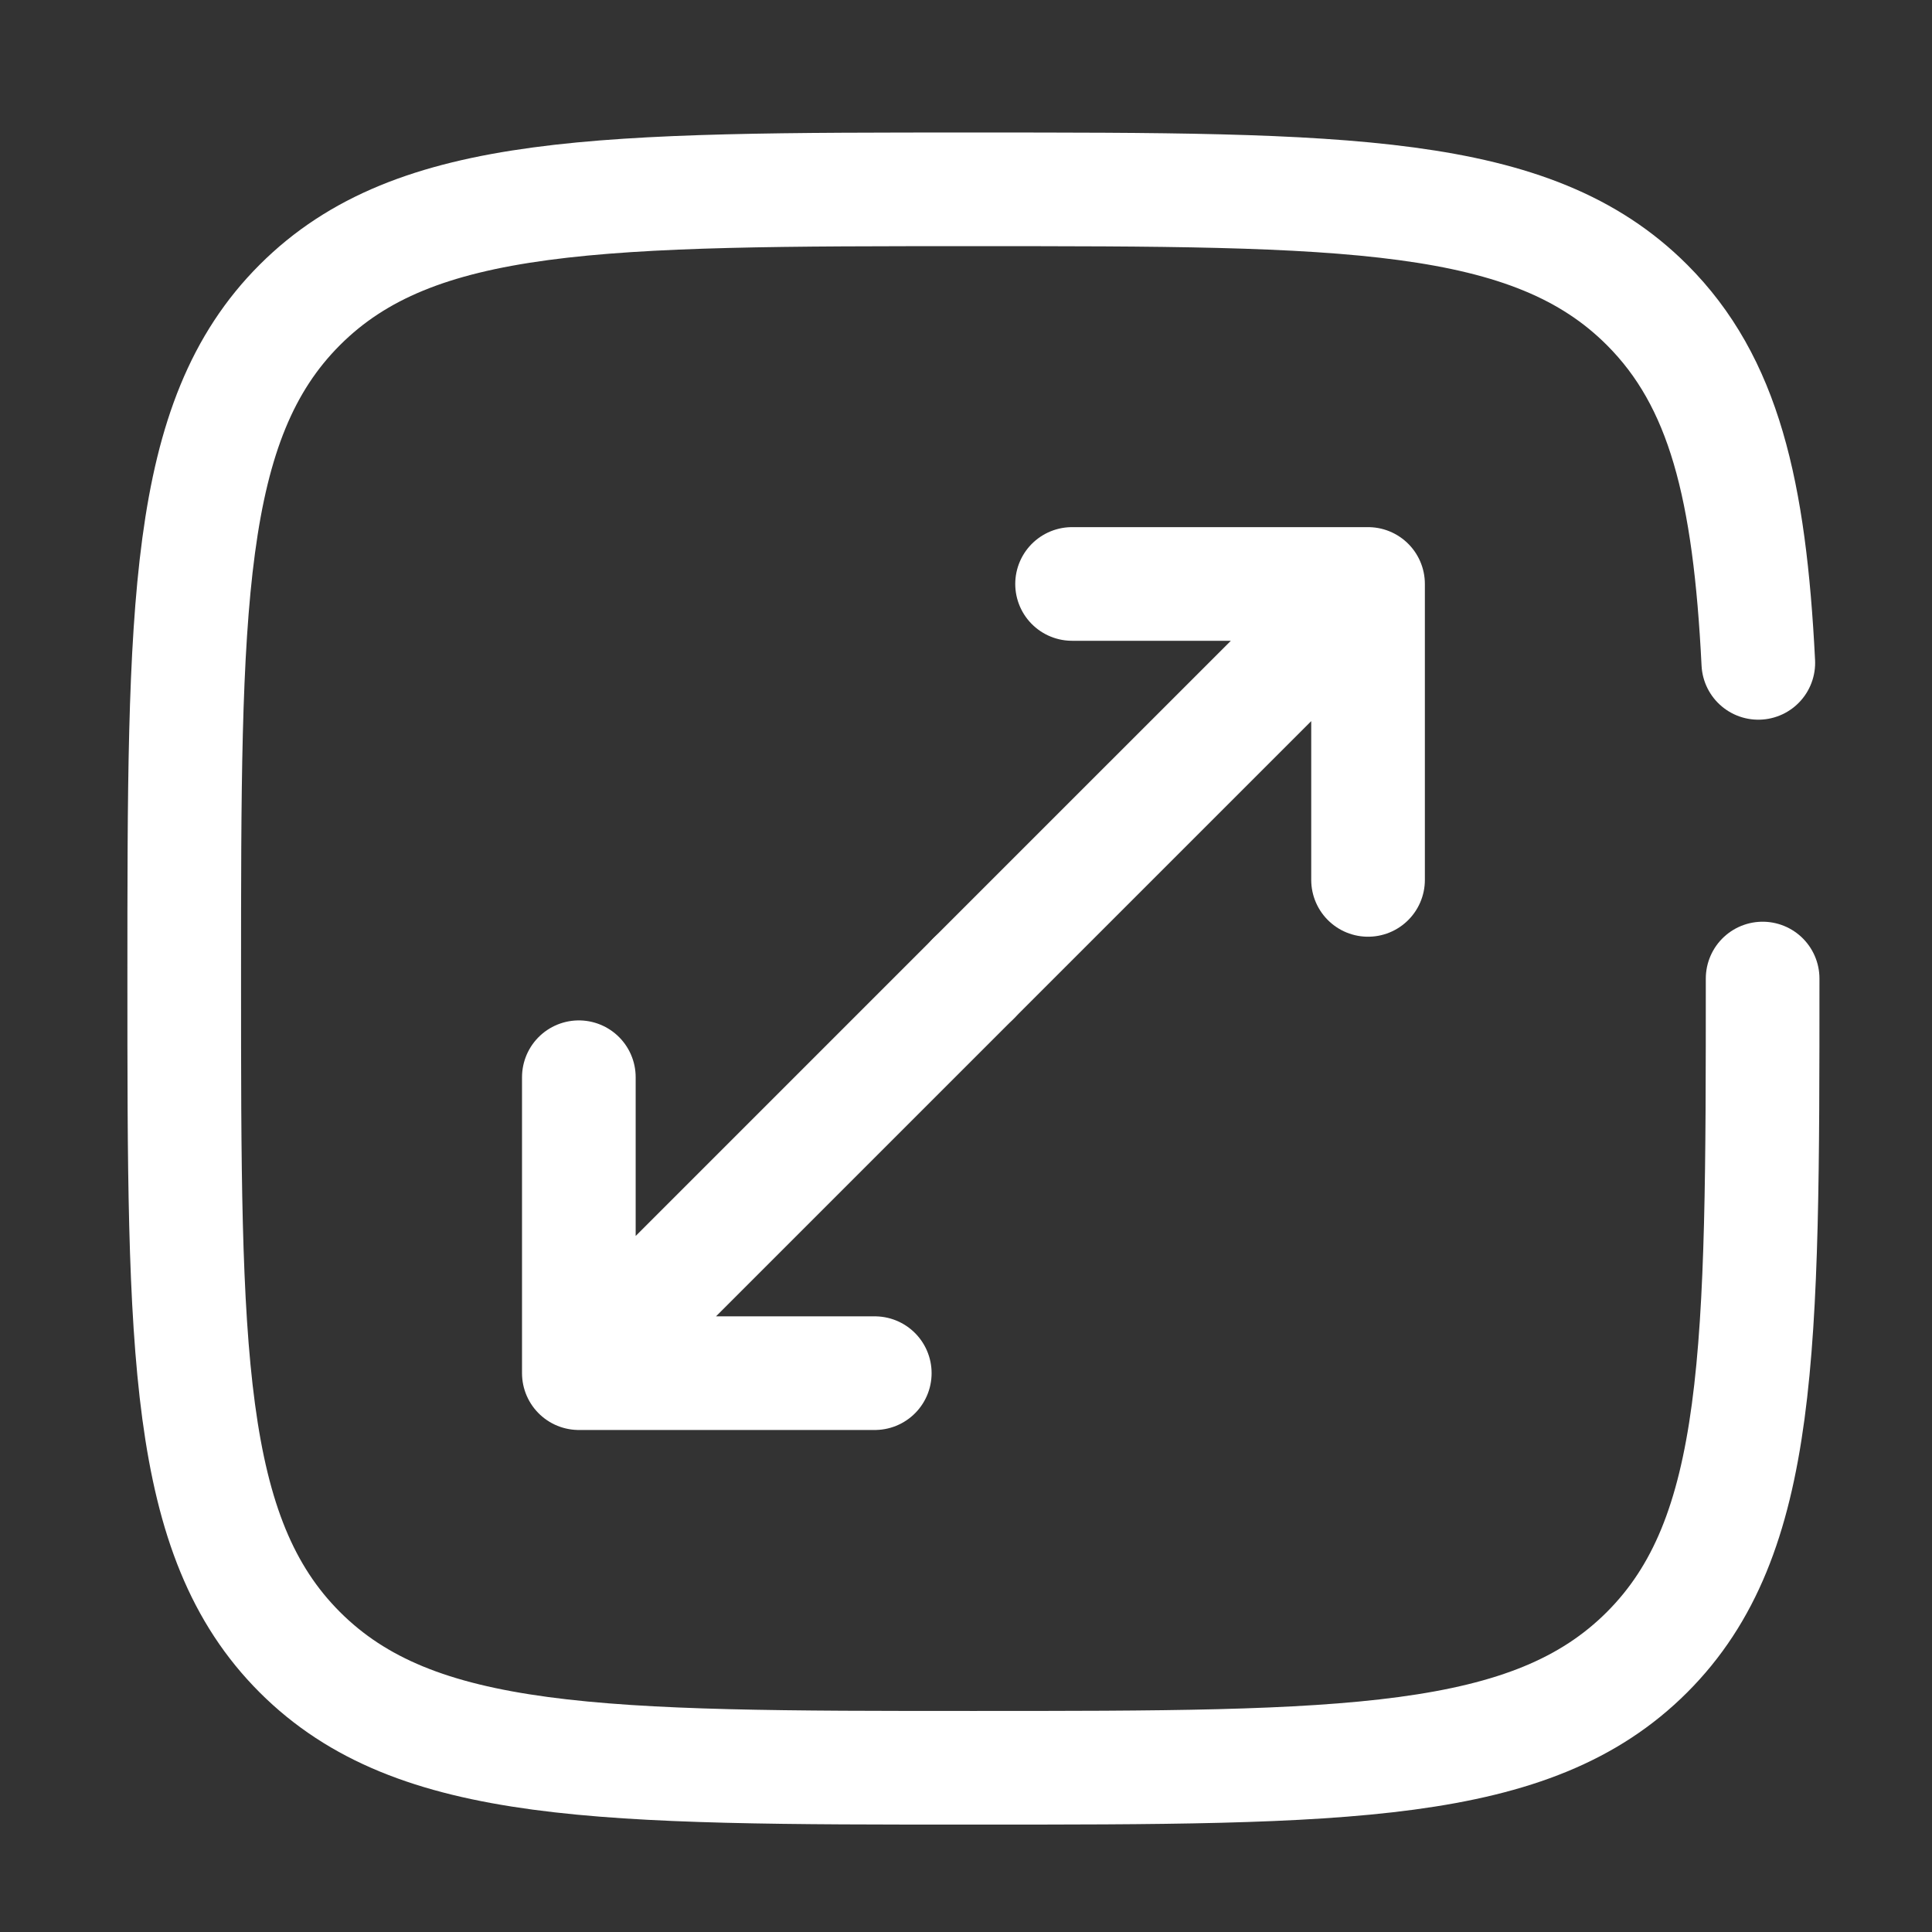
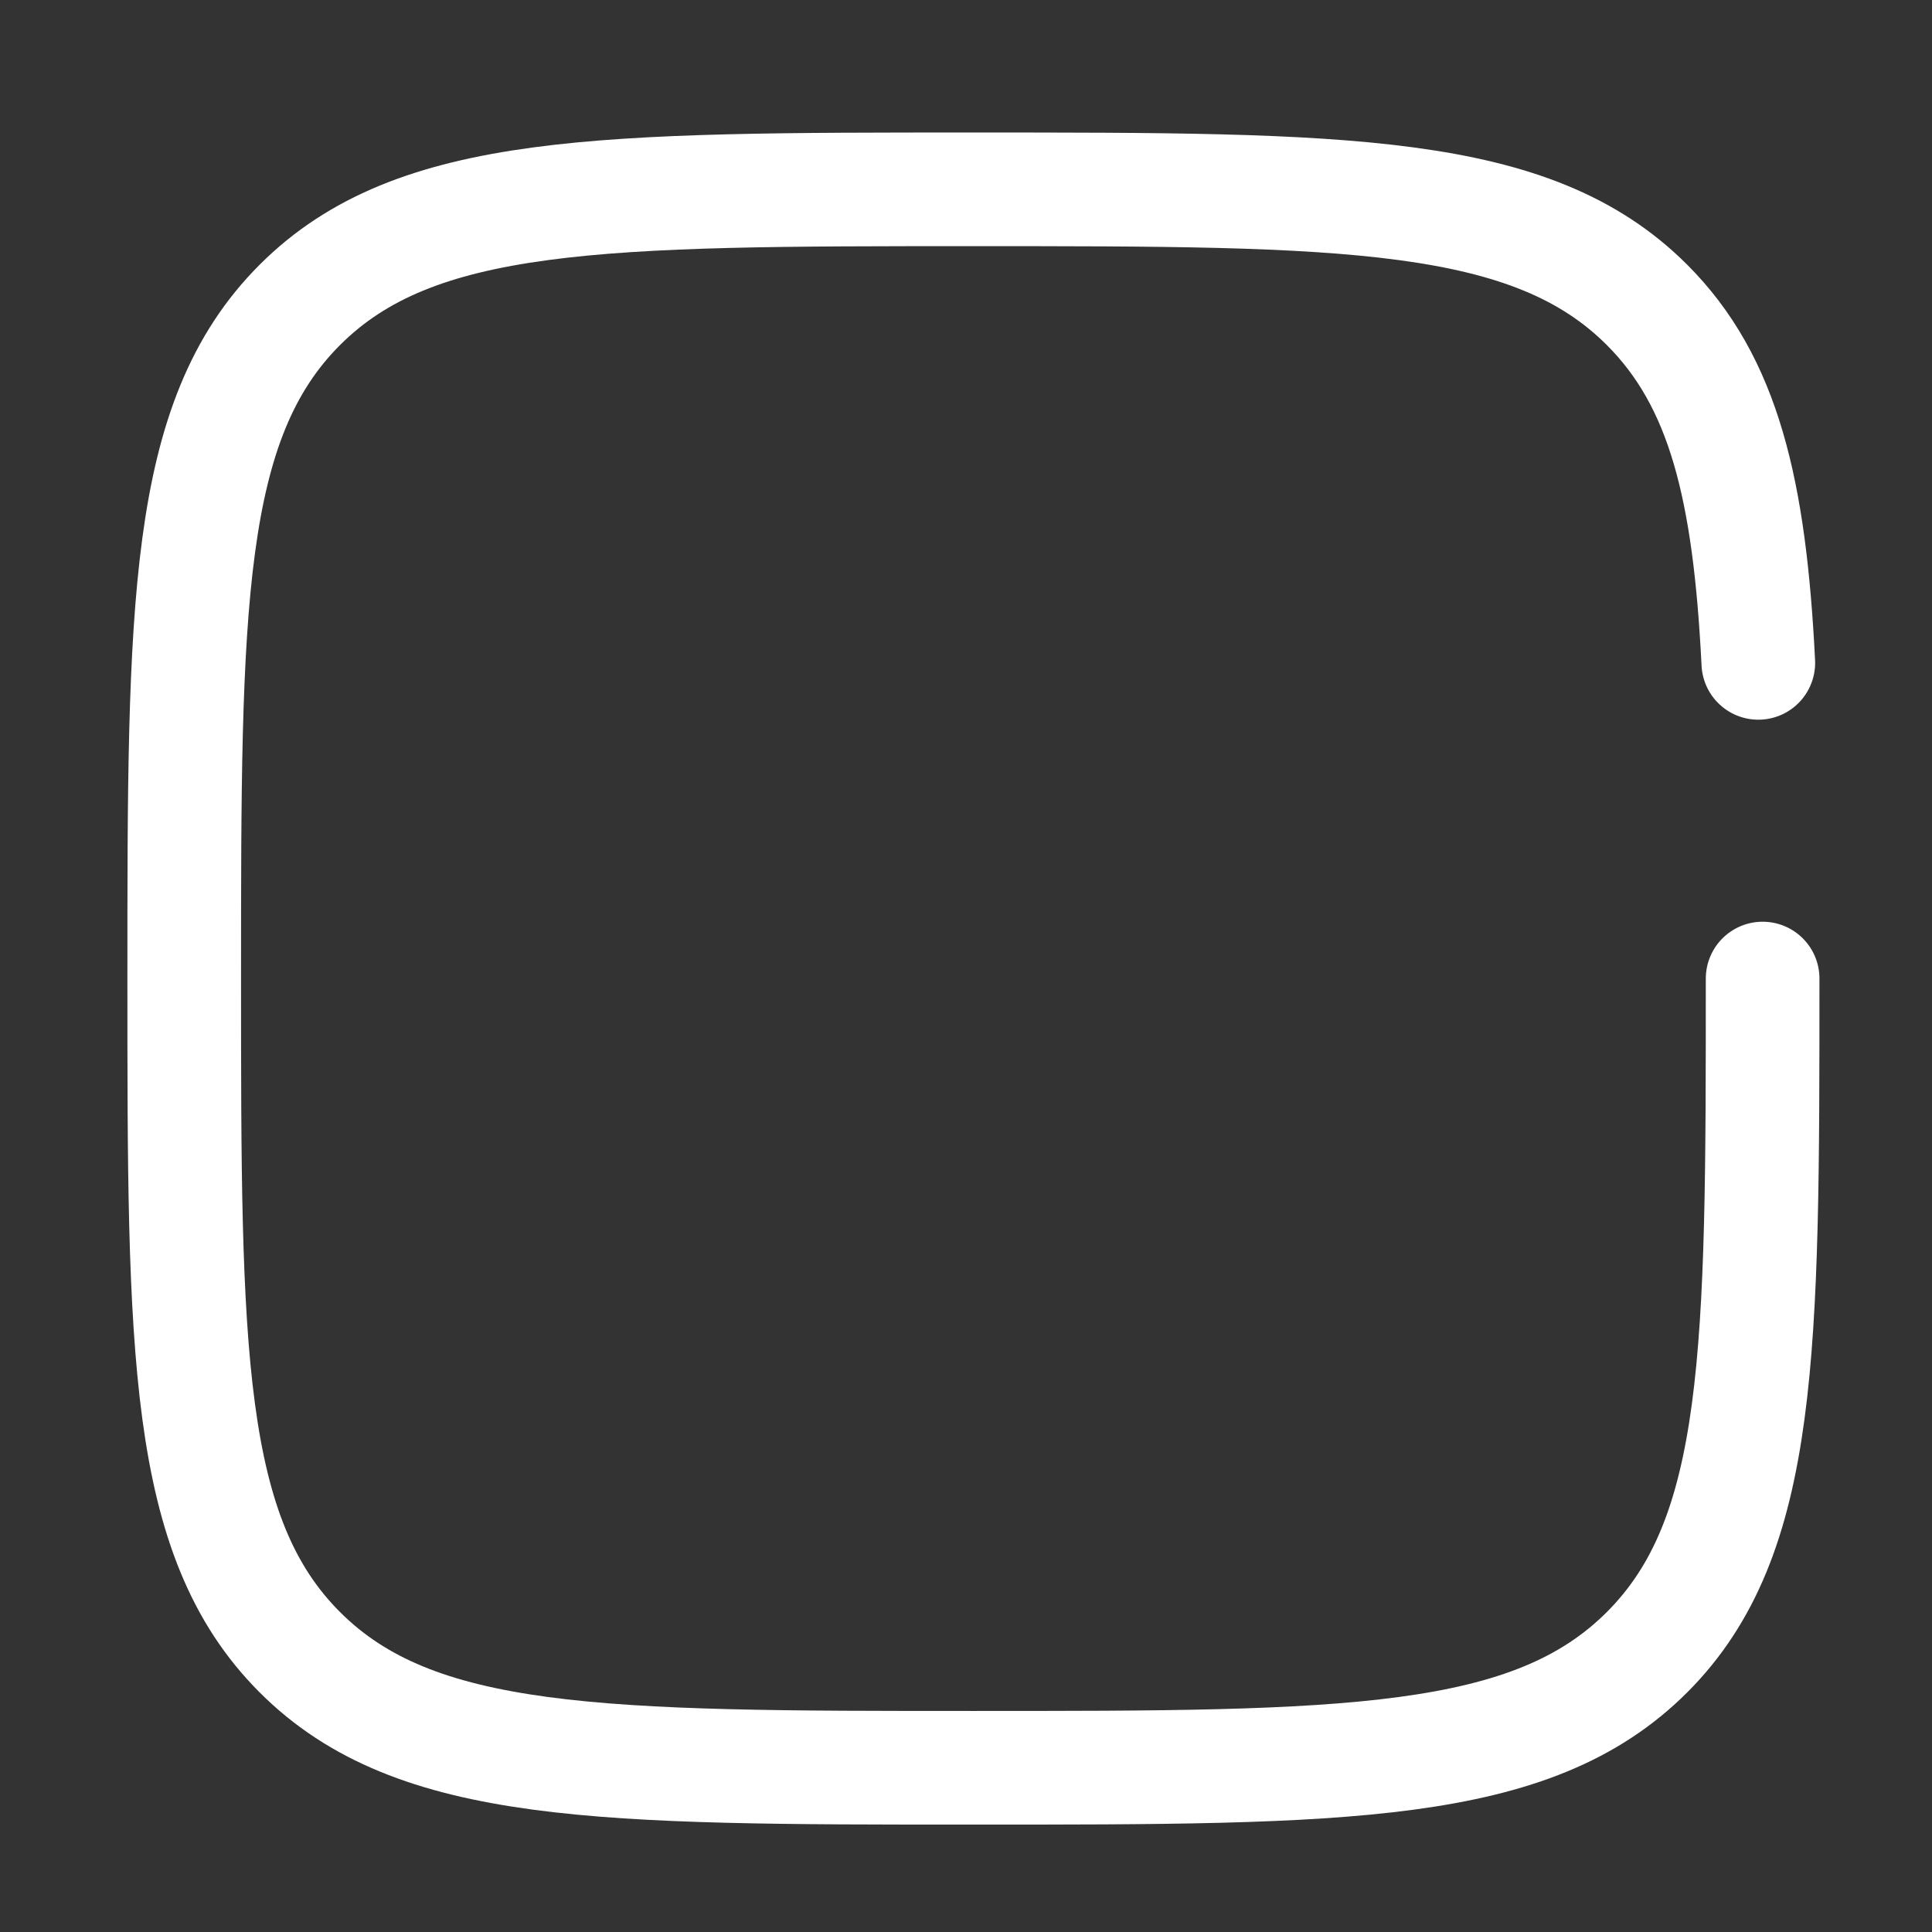
<svg xmlns="http://www.w3.org/2000/svg" width="20" height="20" viewBox="0 0 51 51" fill="none">
  <rect x="0" y="0" width="51" height="51" fill="#333333" stroke="none" />
-   <path d="M25.696 25.831L36.113 15.415M36.113 15.415H28.3M36.113 15.415V23.227" stroke="#fff" stroke-width="3" stroke-linecap="round" stroke-linejoin="round" />
-   <path d="M25.697 25.831L15.28 36.248M15.28 36.248H23.092M15.28 36.248V28.436" stroke="#fff" stroke-width="3" stroke-linecap="round" stroke-linejoin="round" />
  <path d="M46.529 25.831C46.529 35.652 46.529 40.563 43.478 43.614C40.428 46.665 35.517 46.665 25.696 46.665C15.875 46.665 10.965 46.665 7.914 43.614C4.863 40.563 4.863 35.652 4.863 25.831C4.863 16.01 4.863 11.1 7.914 8.049C10.965 4.998 15.875 4.998 25.696 4.998C35.517 4.998 40.428 4.998 43.478 8.049C45.507 10.078 46.187 12.928 46.415 17.498" stroke="#fff" stroke-width="3" stroke-linecap="round" />
</svg>